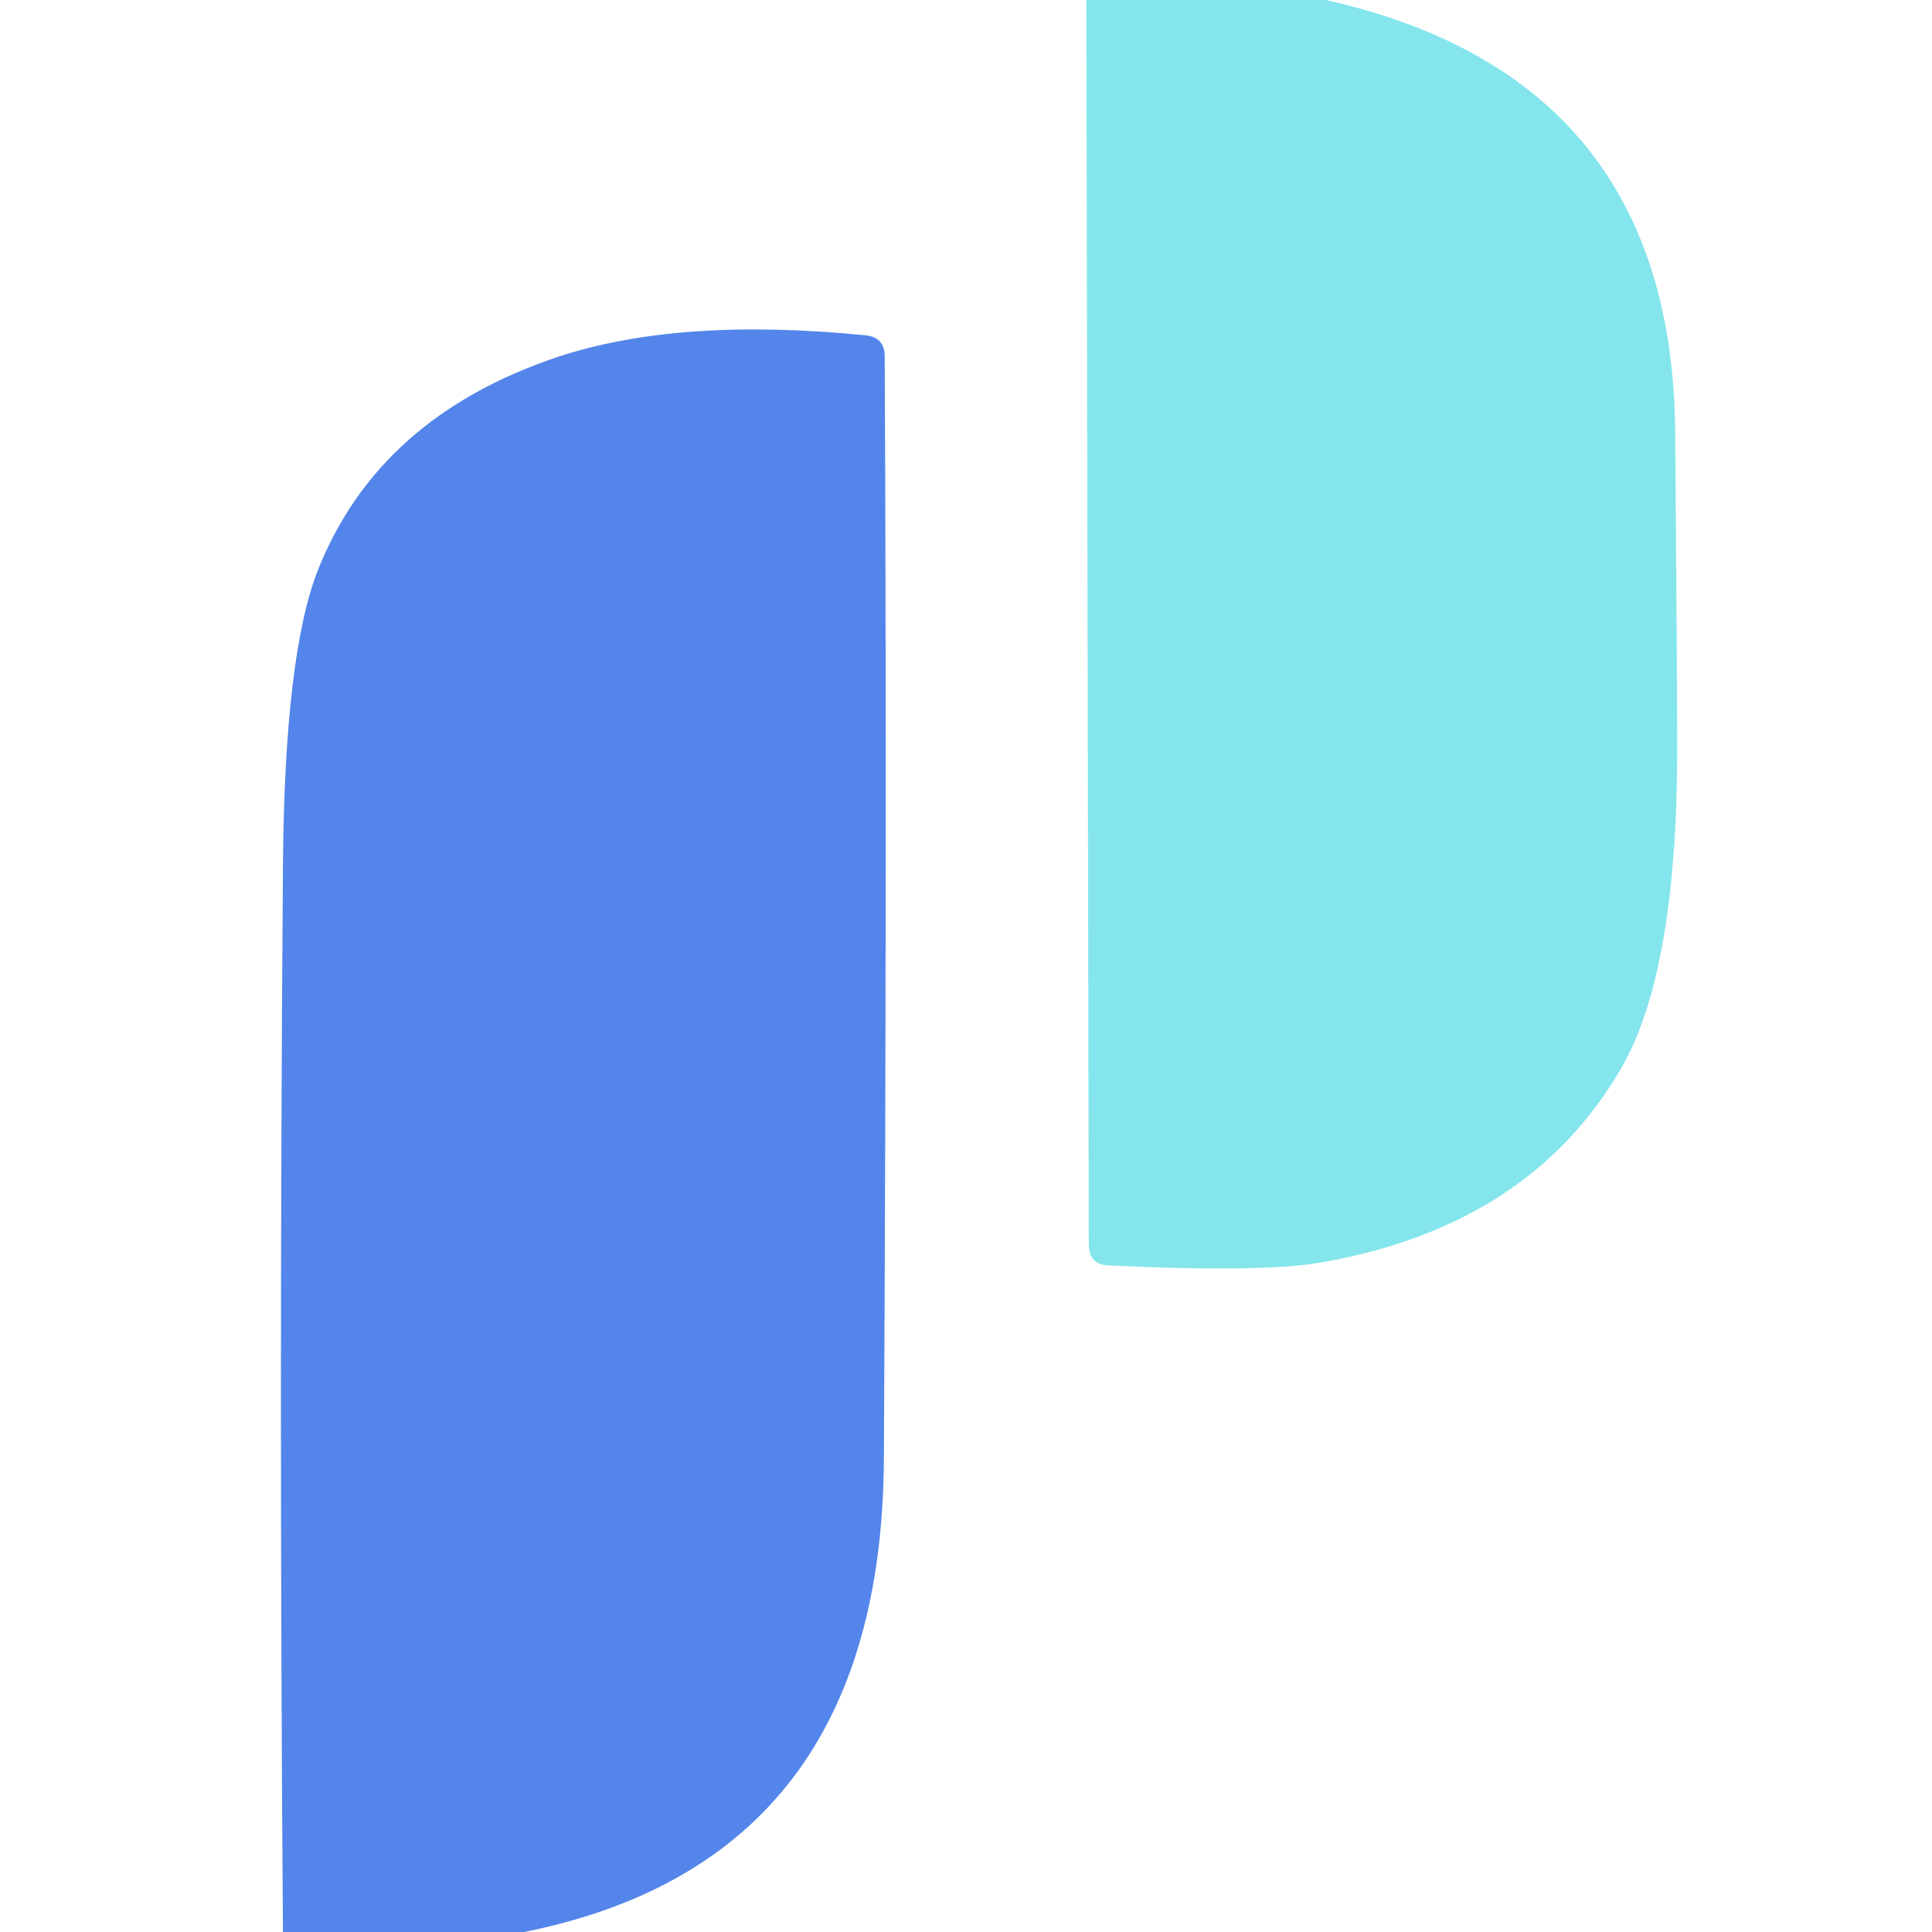
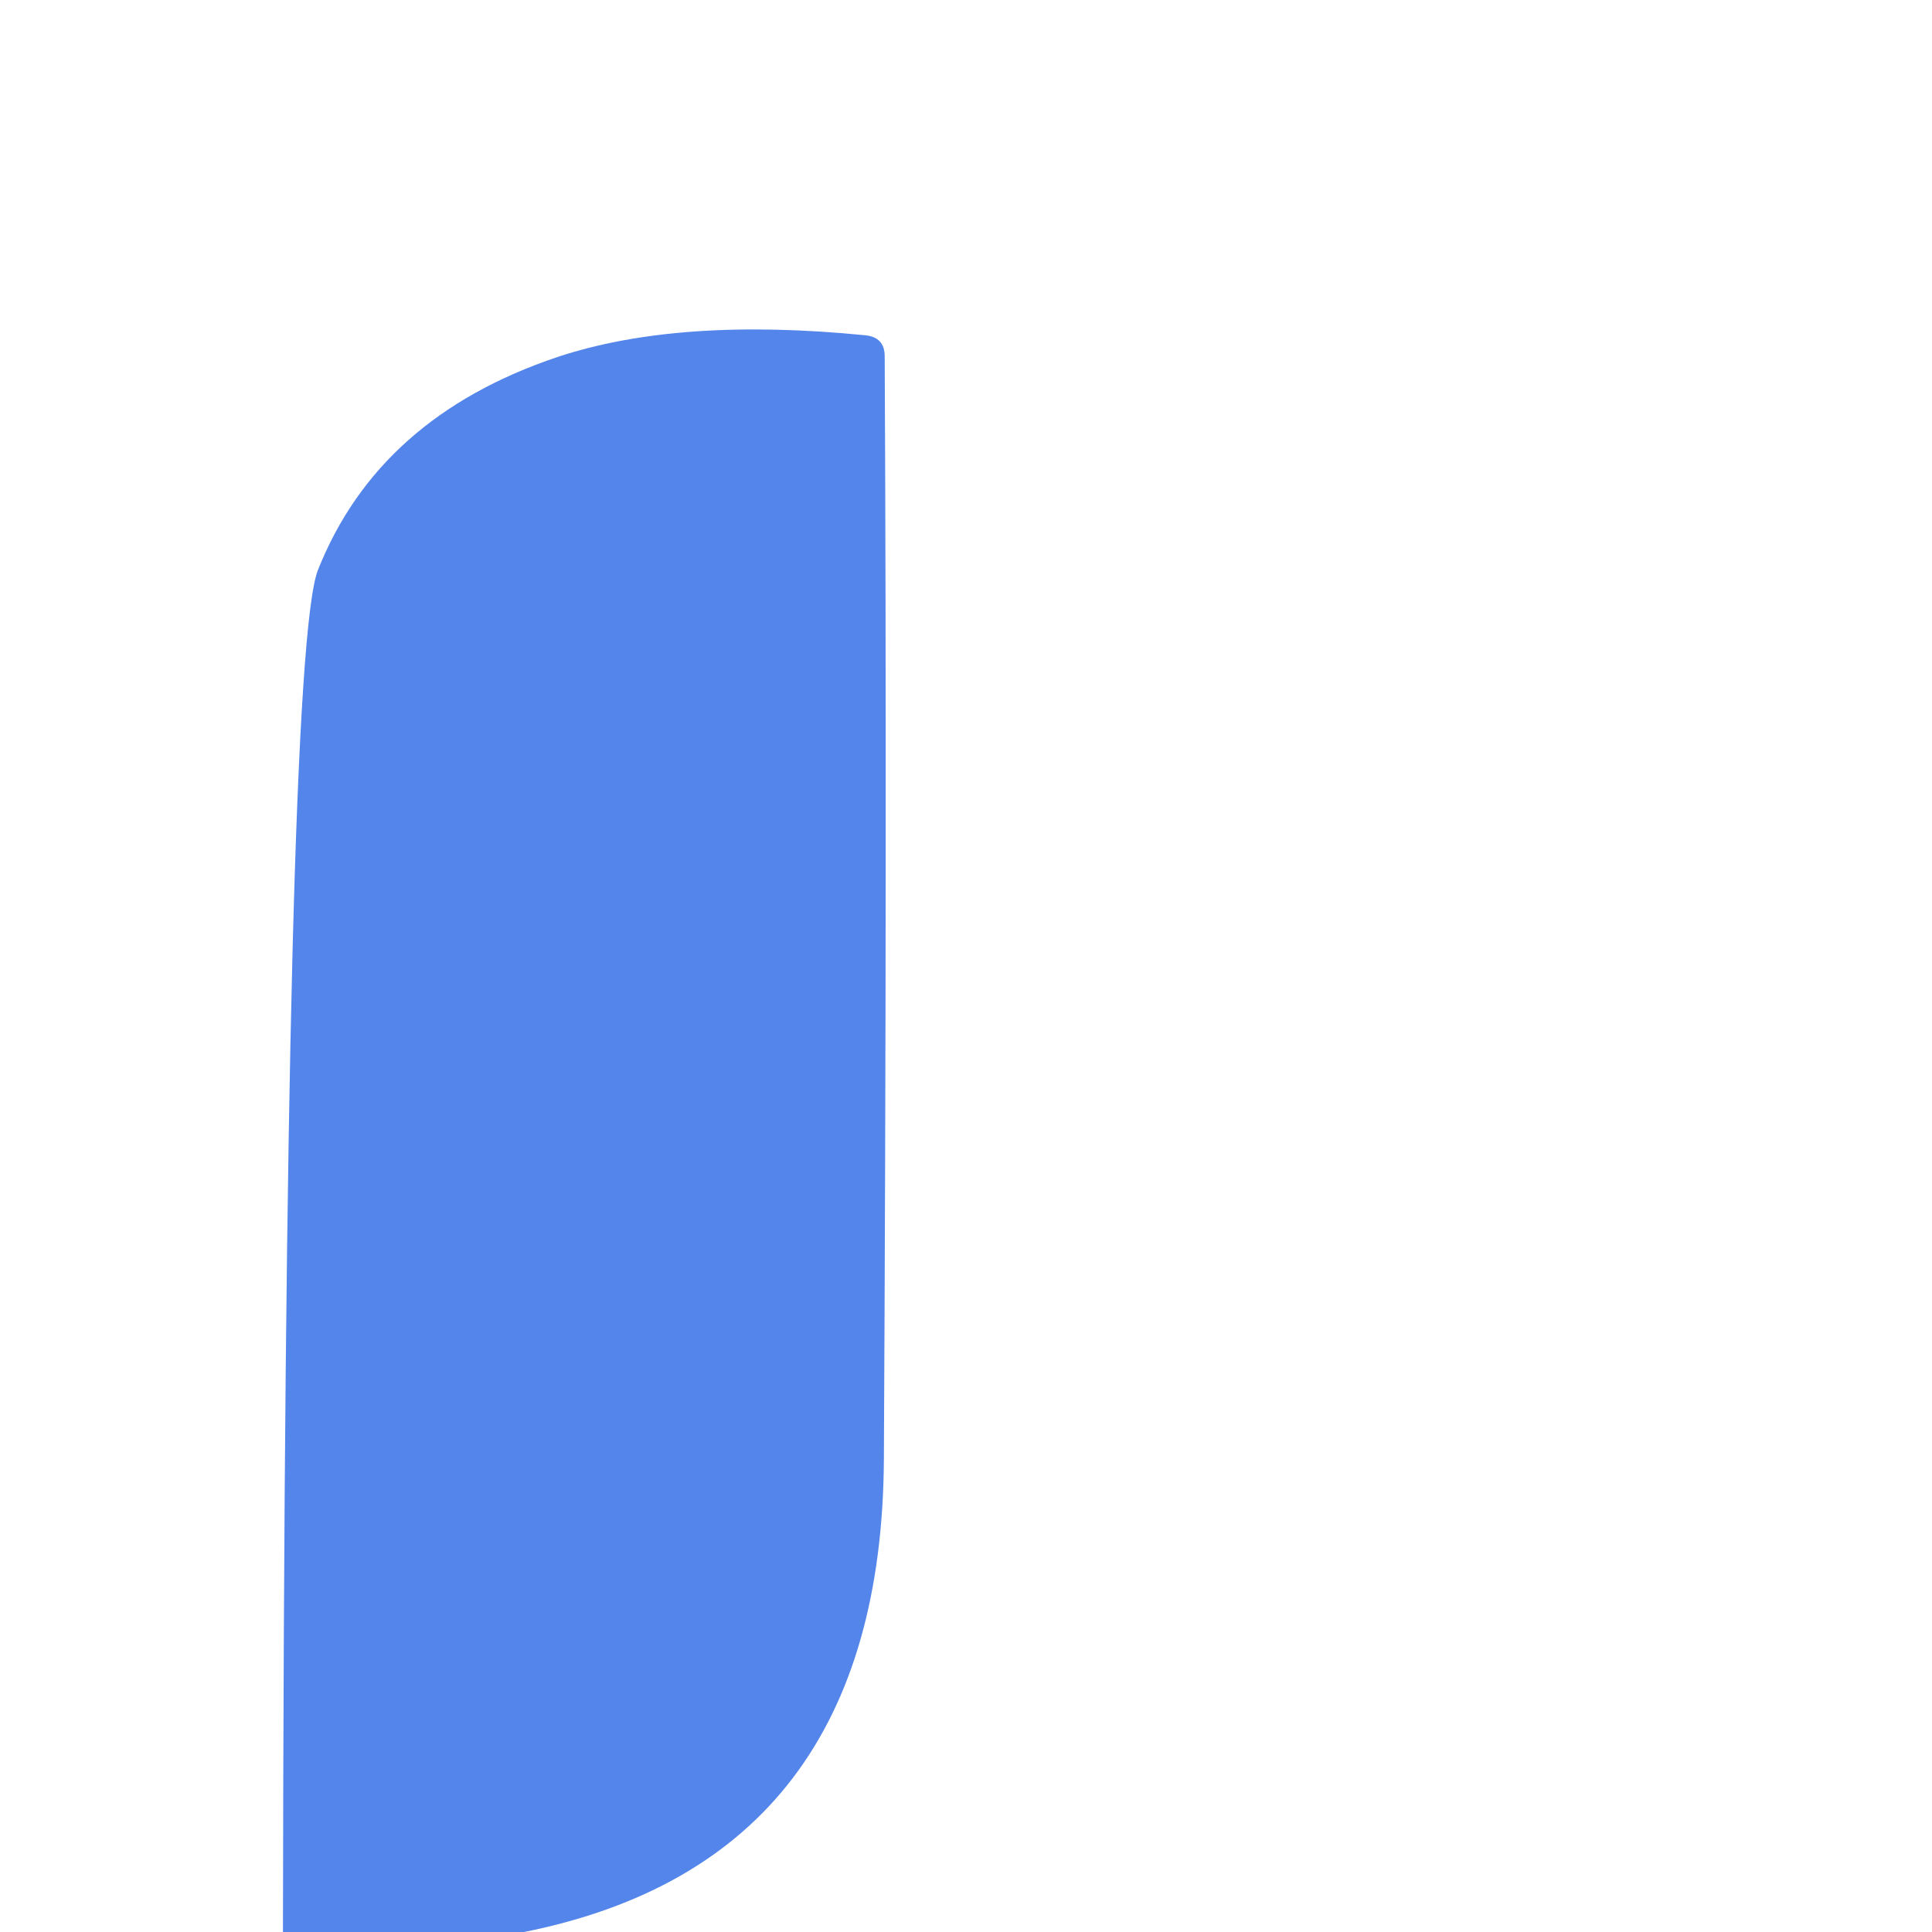
<svg xmlns="http://www.w3.org/2000/svg" version="1.1" viewBox="0.00 0.00 48.00 48.00">
-   <path fill="#84e6ec" d="   M 32.94 0.00   Q 41.55 1.93 41.62 10.74   Q 41.67 16.84 41.67 18.75   Q 41.65 24.15 40.29 26.52   Q 38.01 30.47 32.80 31.37   Q 31.33 31.62 27.54 31.44   Q 27.05 31.42 27.05 30.92   L 26.99 0.00   L 32.94 0.00   Z" />
-   <path fill="#5385ea" d="   M 13.02 48.00   L 7.03 48.00   Q 6.93 34.75 7.03 21.50   Q 7.07 16.26 7.90 14.16   Q 9.41 10.36 13.85 8.87   Q 16.86 7.87 21.50 8.33   Q 21.98 8.38 21.98 8.85   Q 22.04 20.79 21.96 36.24   Q 21.91 46.22 13.02 48.00   Z" />
+   <path fill="#5385ea" d="   M 13.02 48.00   L 7.03 48.00   Q 7.07 16.26 7.90 14.16   Q 9.41 10.36 13.85 8.87   Q 16.86 7.87 21.50 8.33   Q 21.98 8.38 21.98 8.85   Q 22.04 20.79 21.96 36.24   Q 21.91 46.22 13.02 48.00   Z" />
</svg>